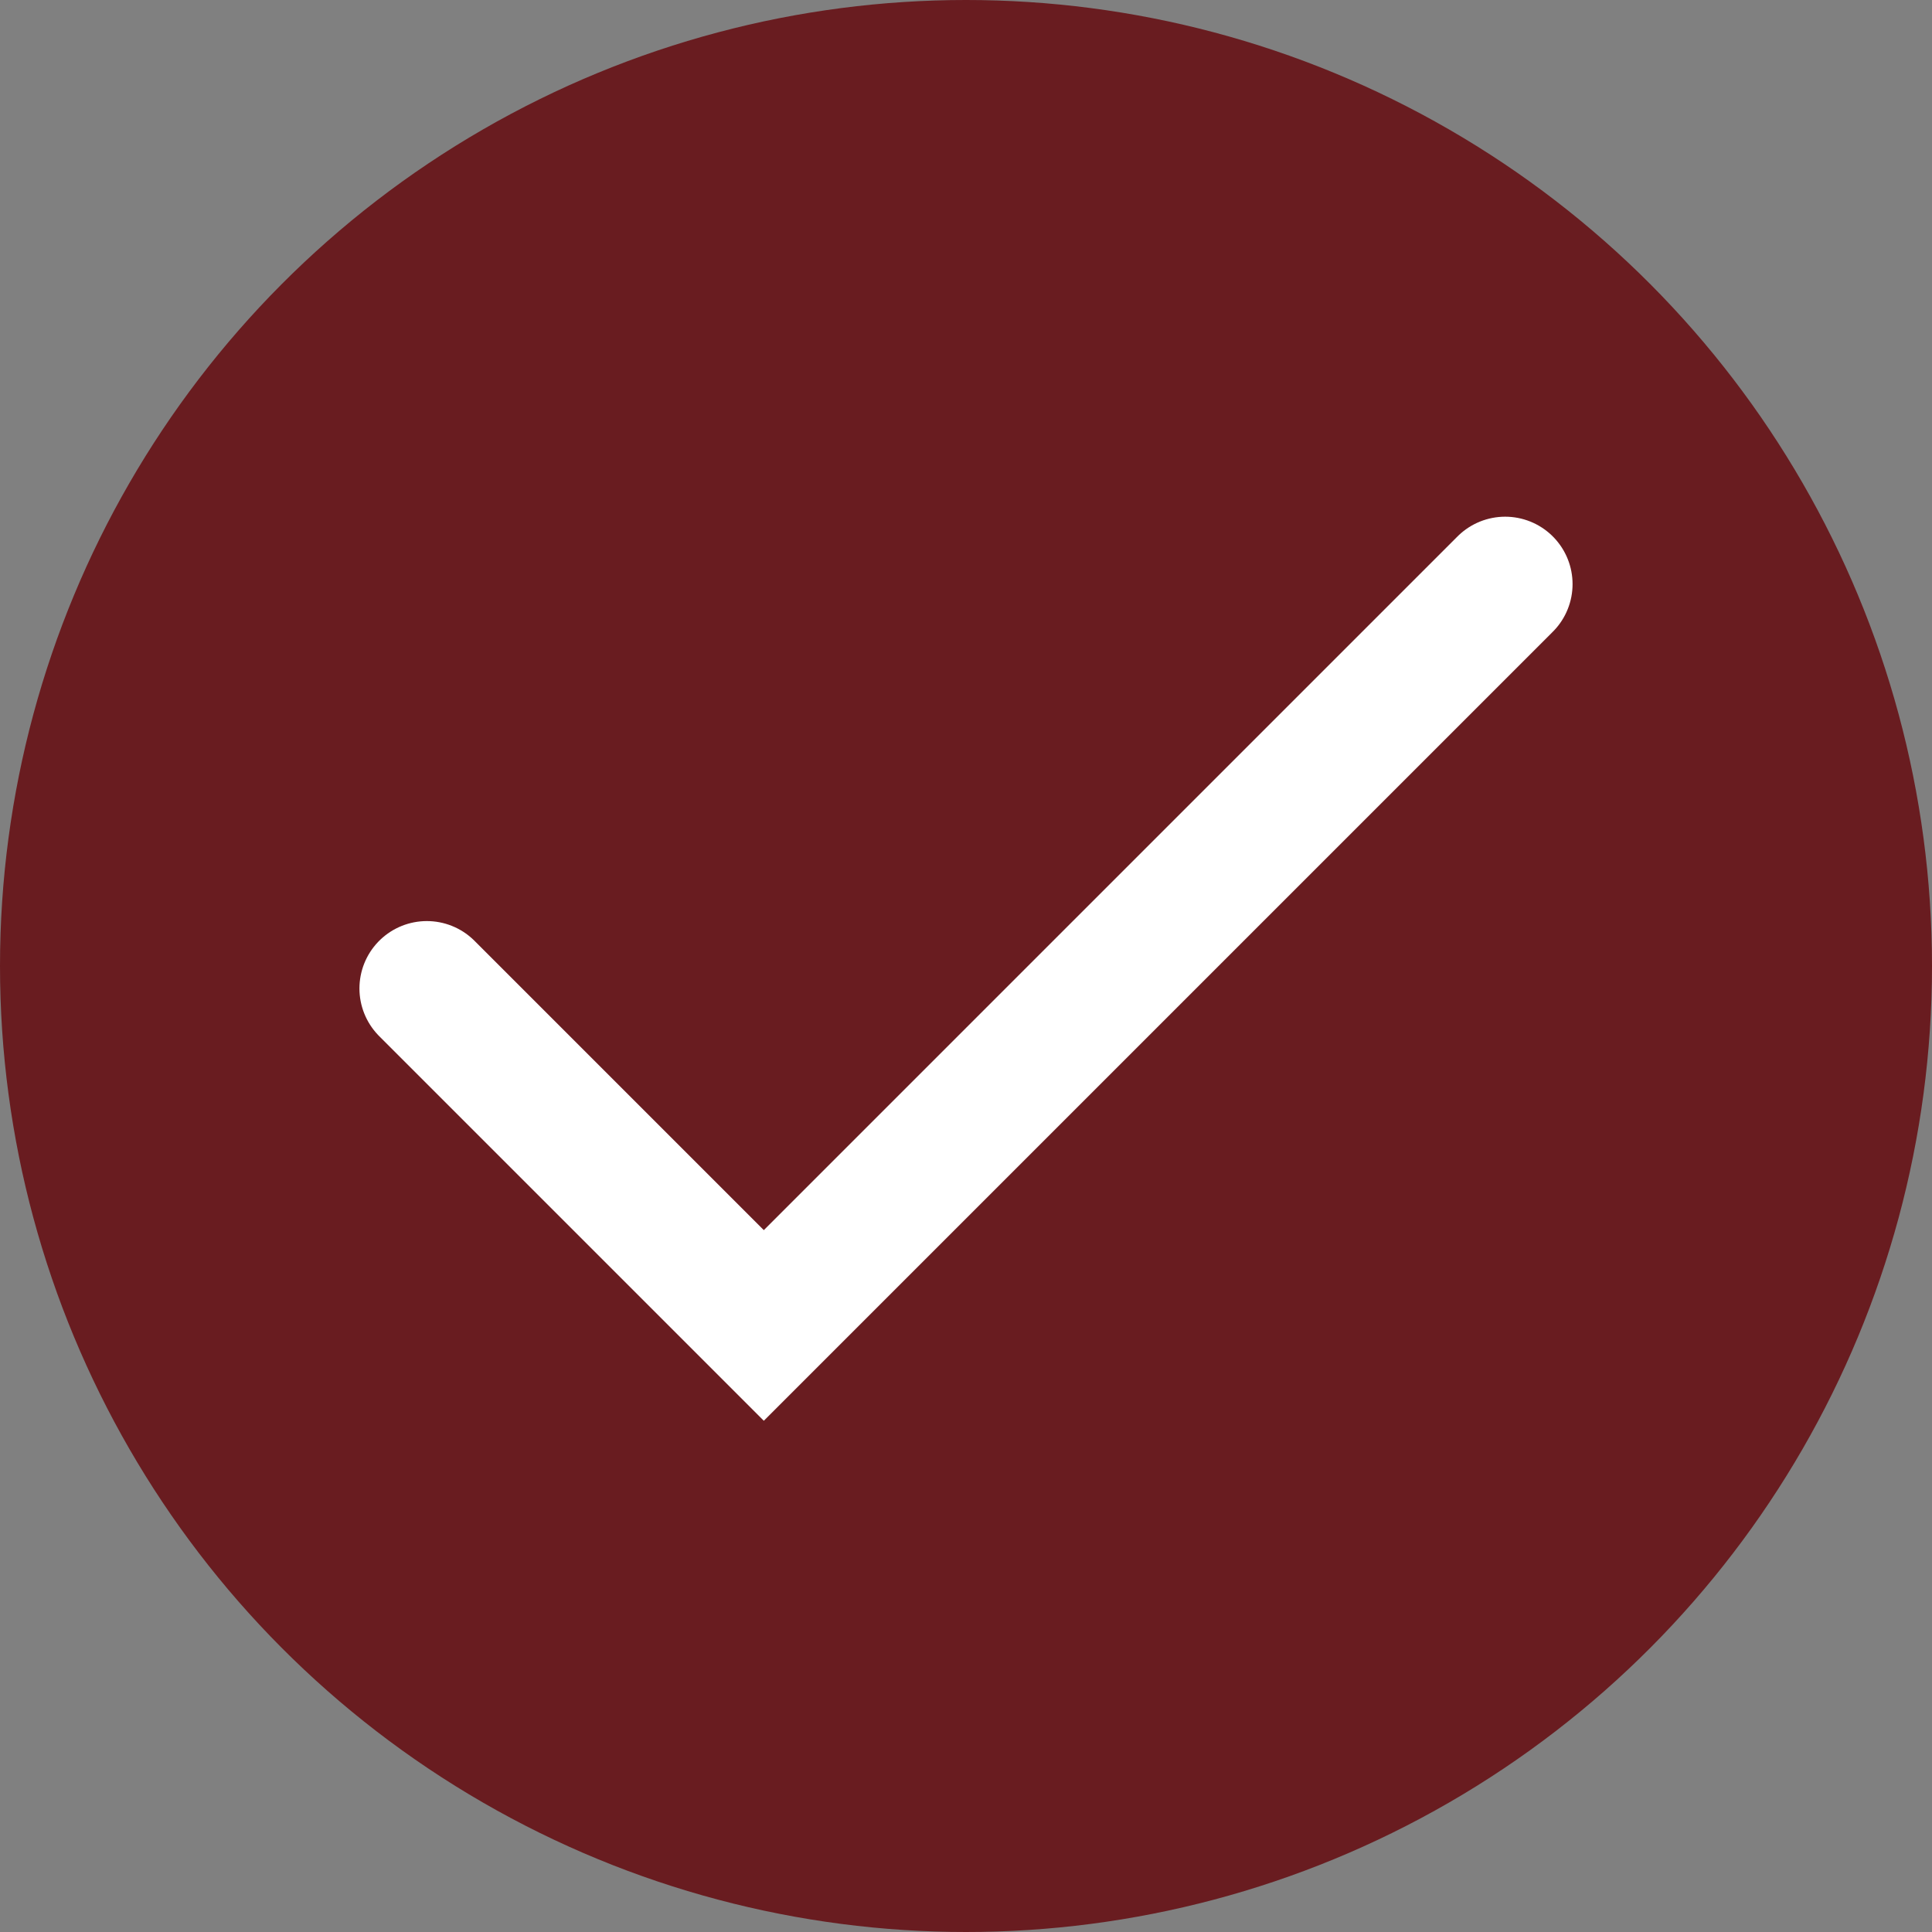
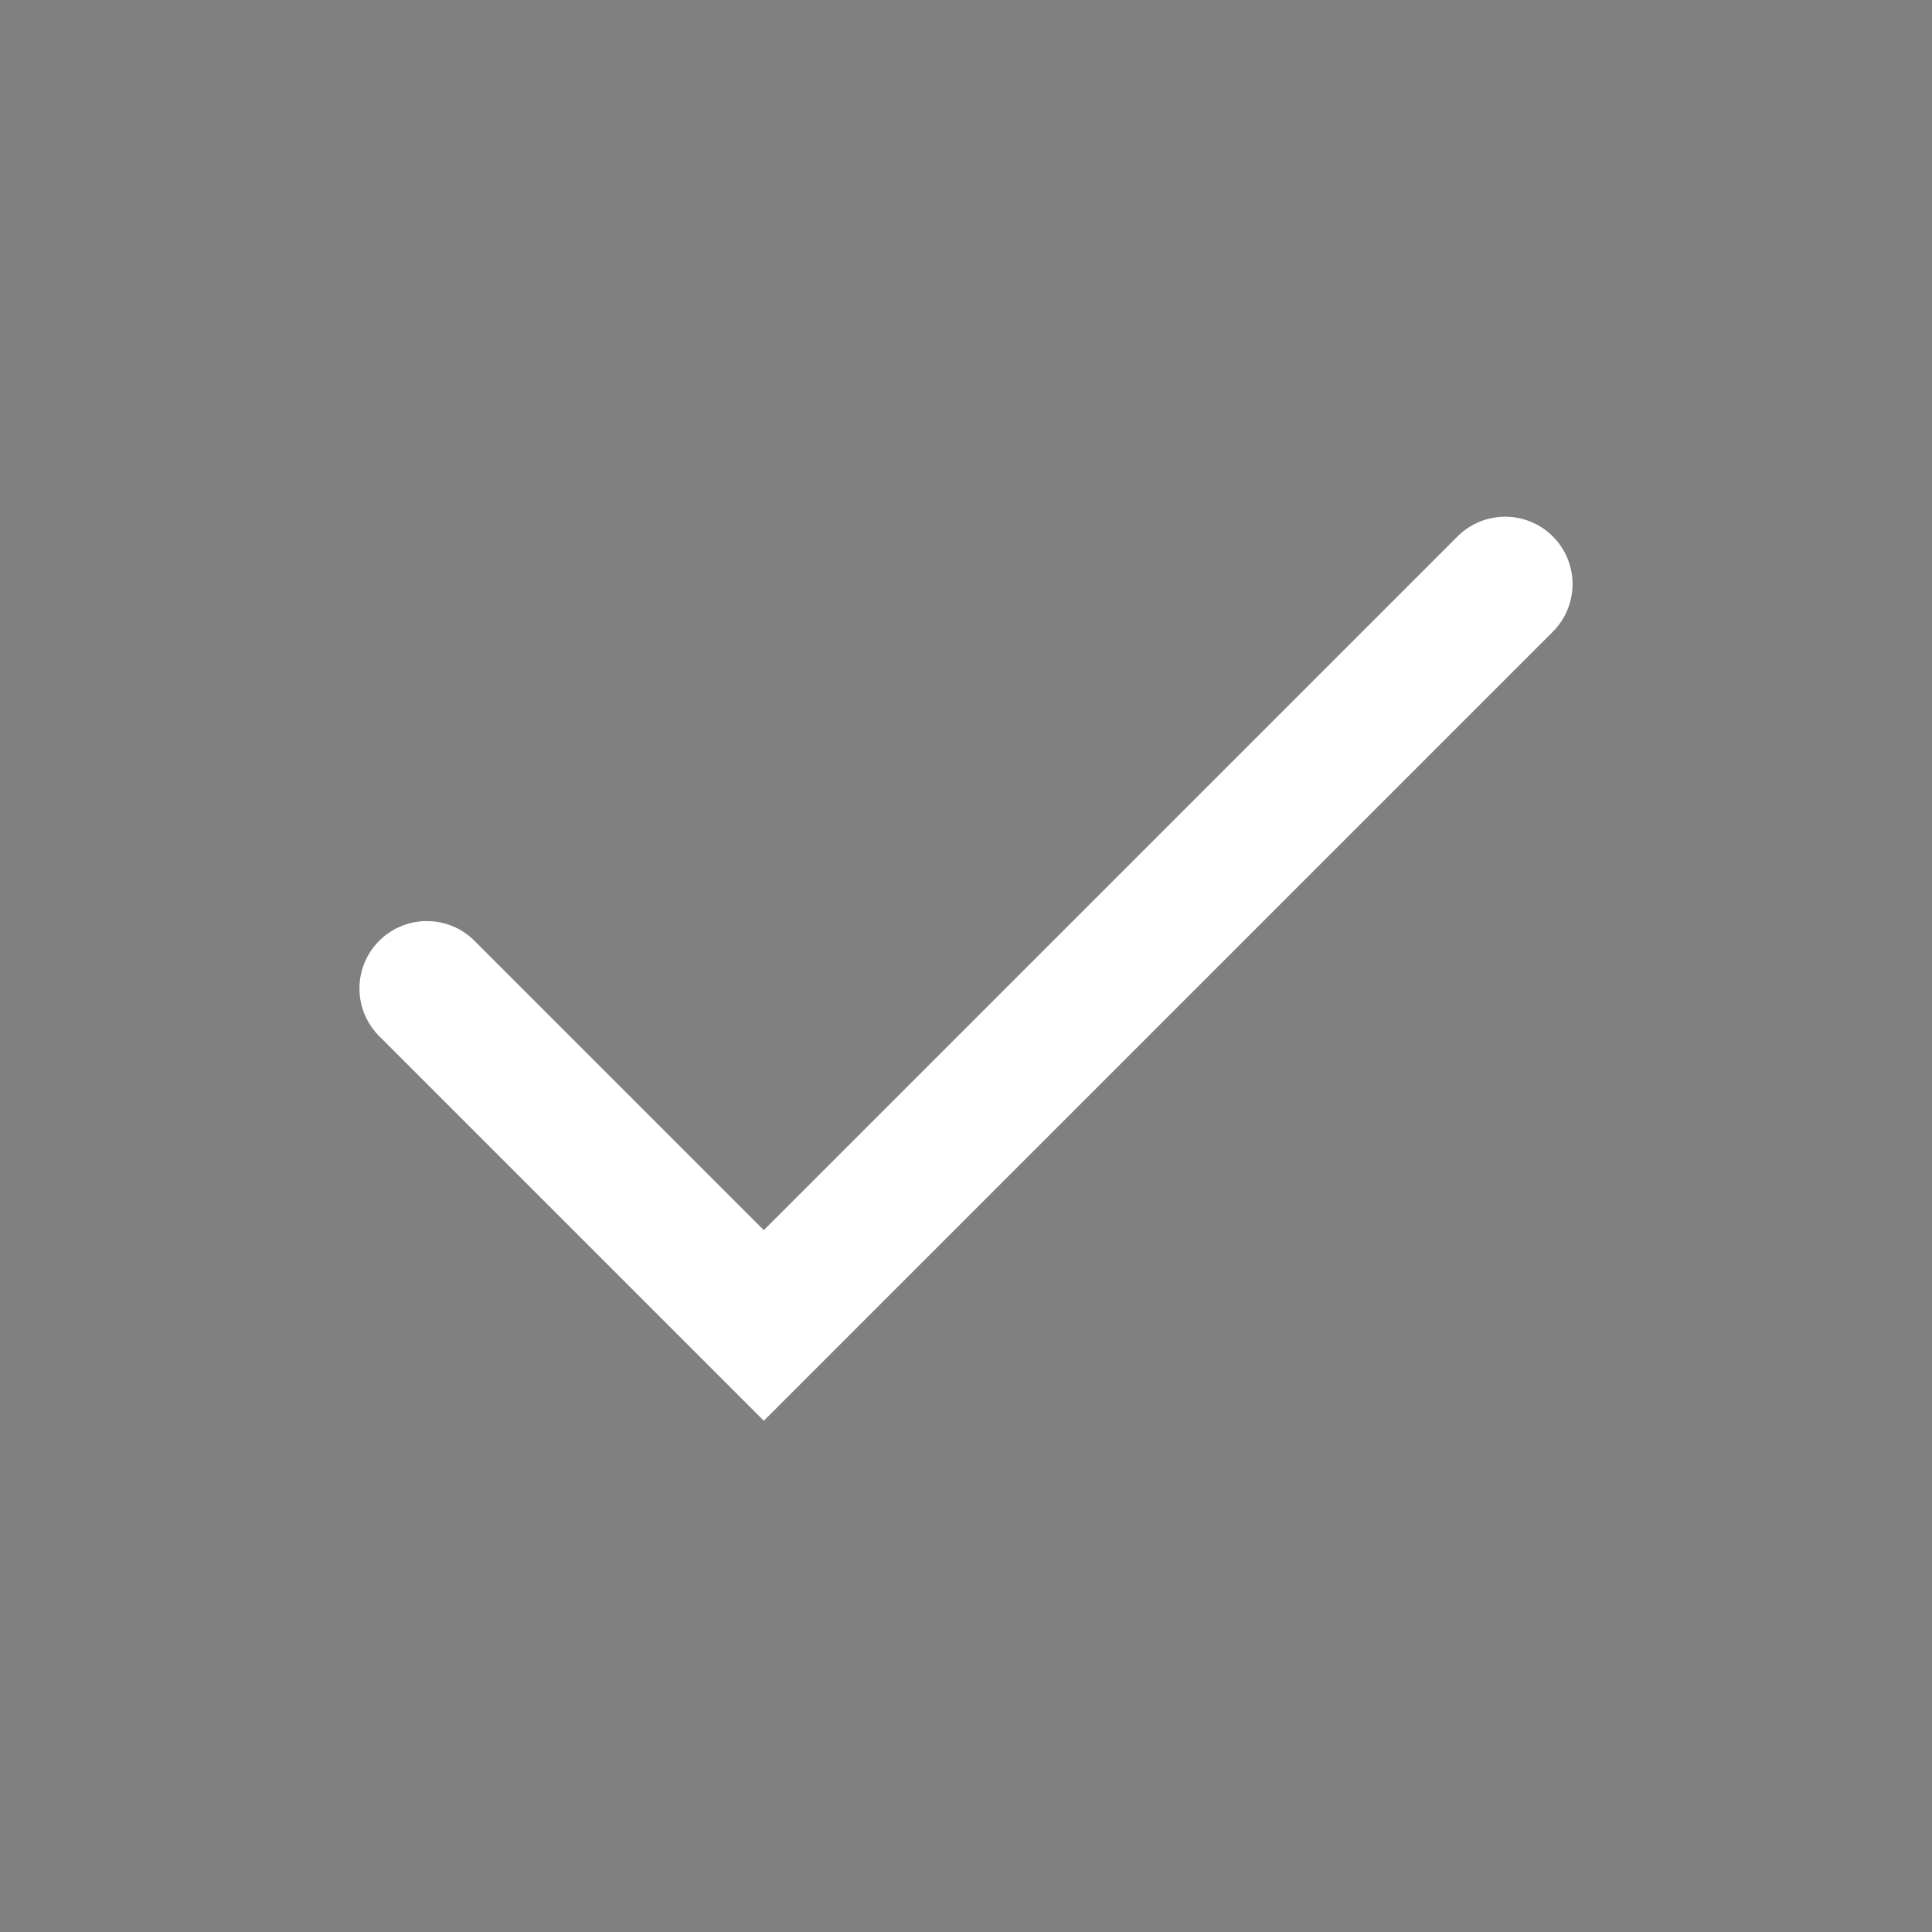
<svg xmlns="http://www.w3.org/2000/svg" width="43" height="43" viewBox="0 0 43 43" fill="none">
  <rect x="0" y="0" width="43" height="43" fill="#808080" stroke="none" />
-   <circle cx="21.5" cy="21.5" r="21.5" fill="#691C20" />
  <path d="M9.5 22L17 29.5L33.5 13" stroke="white" stroke-width="3" stroke-linecap="round" />
</svg>